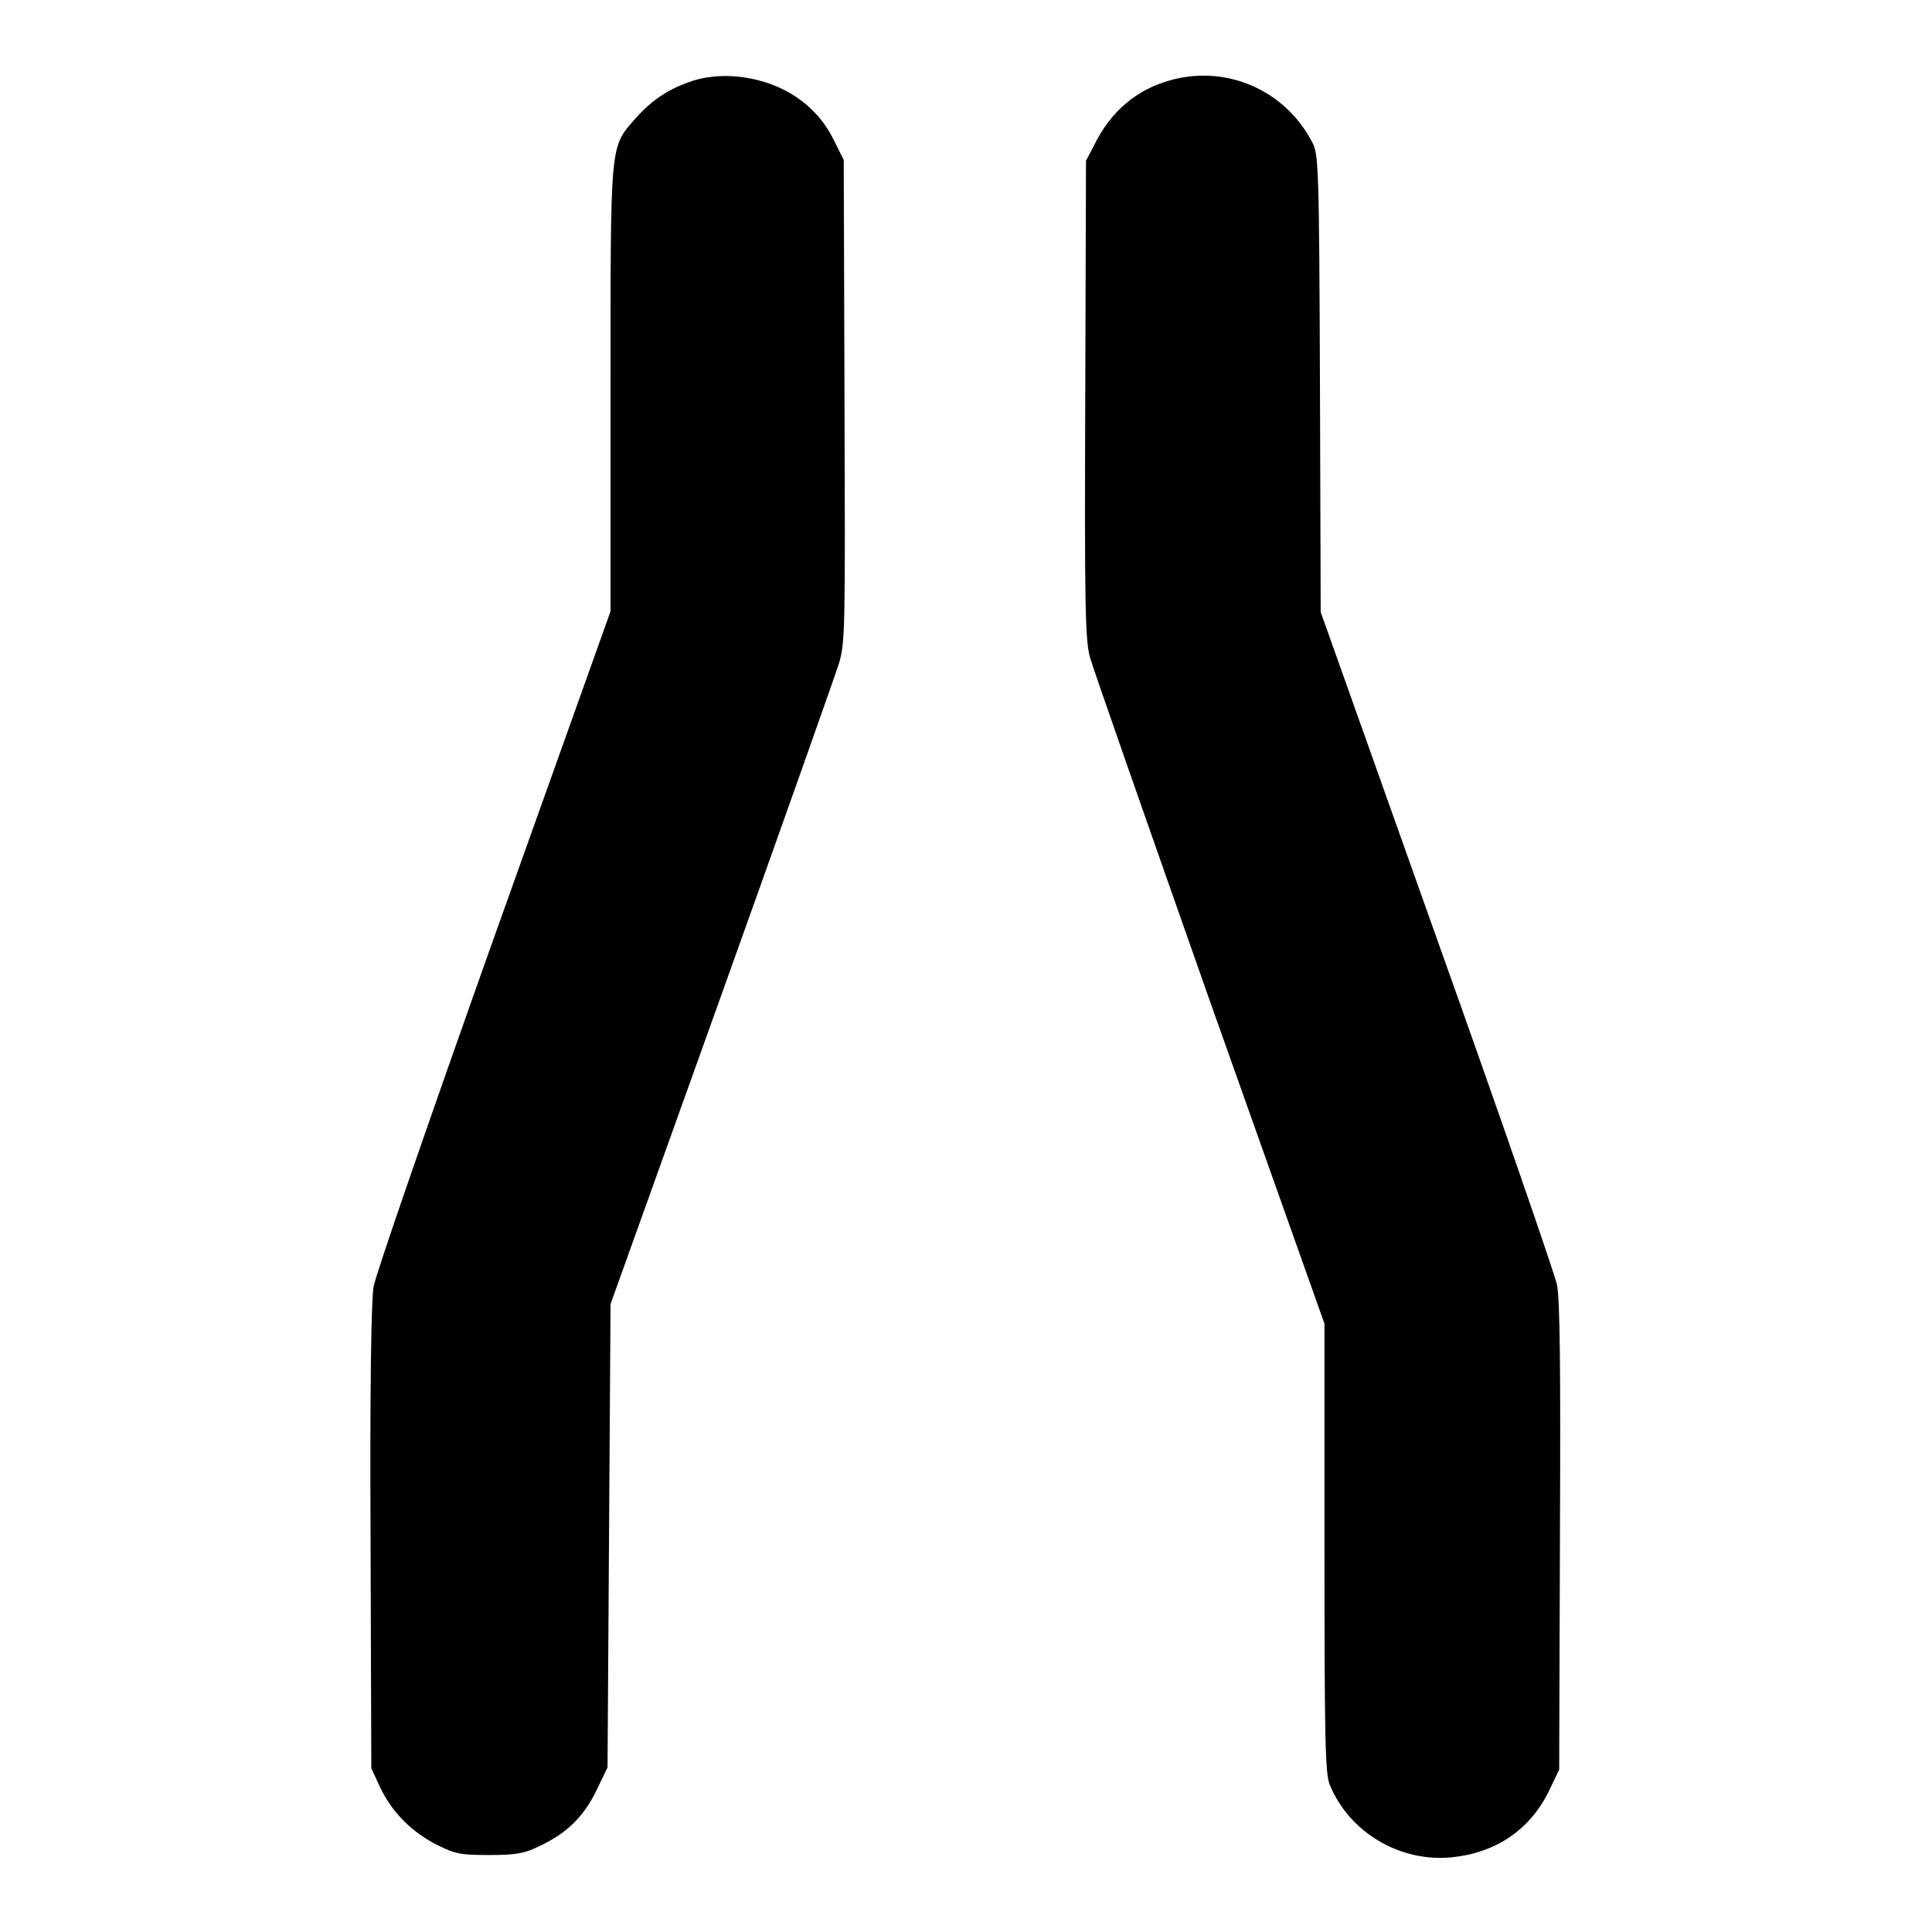
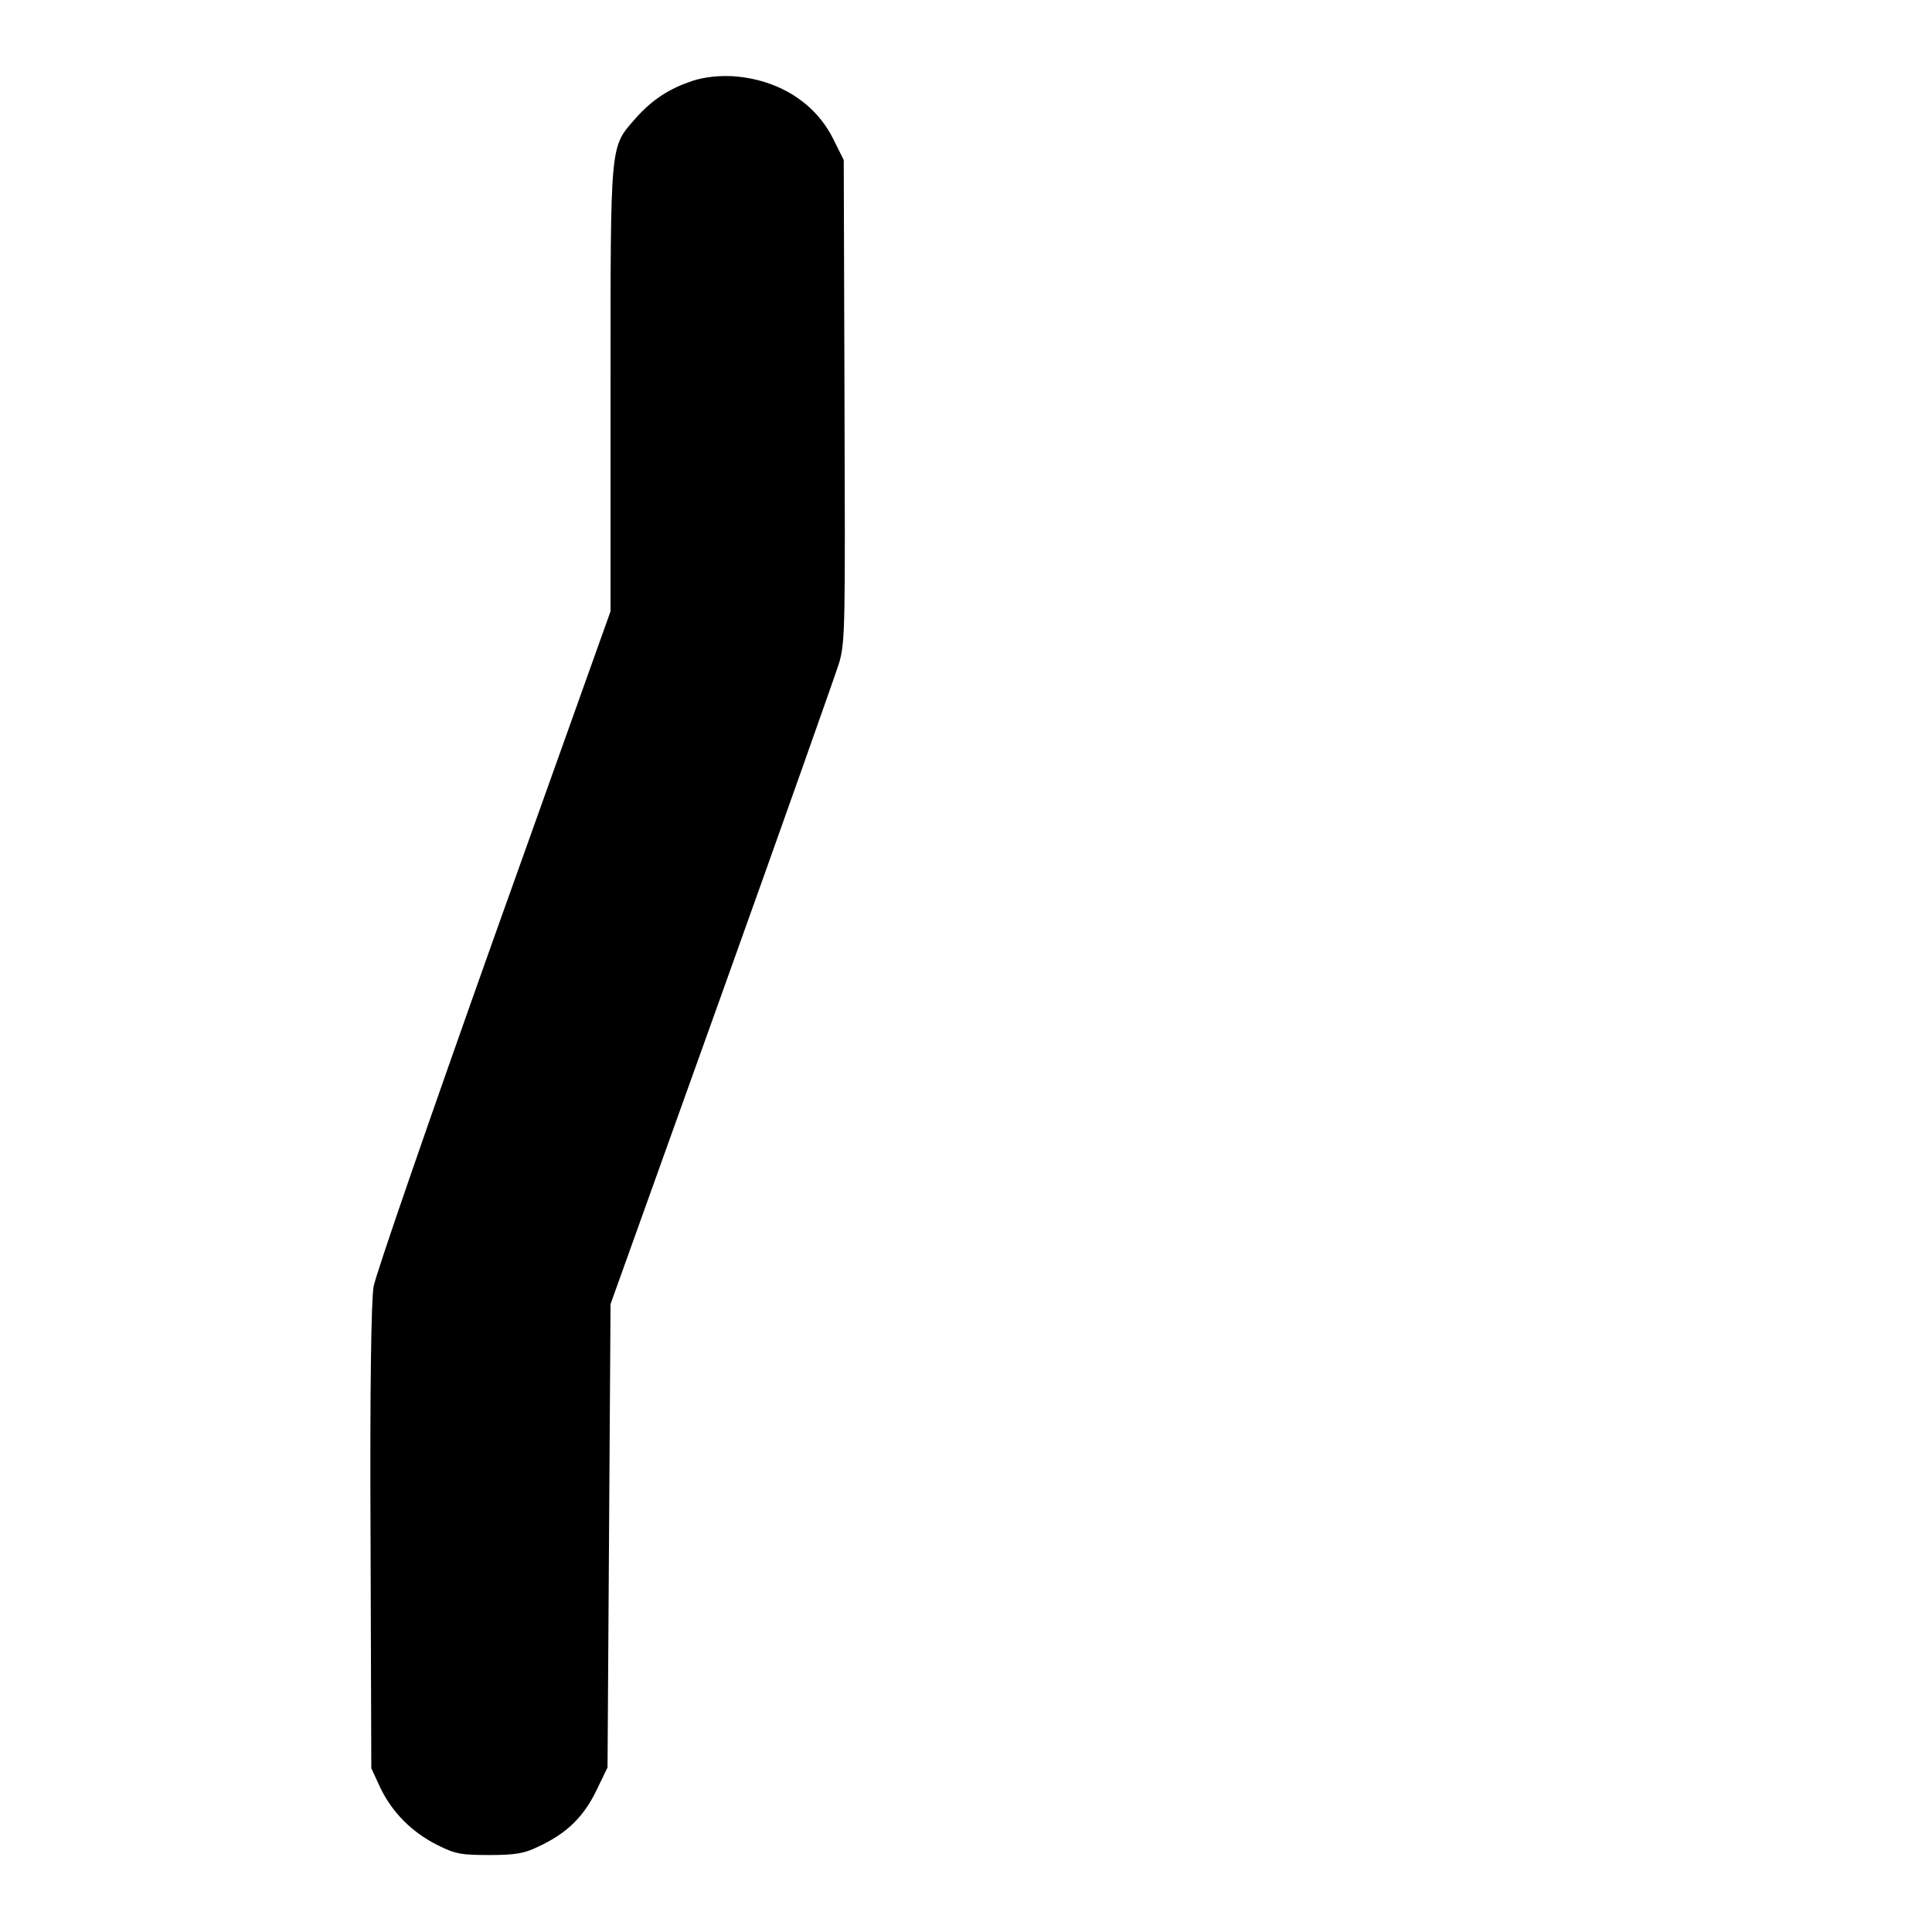
<svg xmlns="http://www.w3.org/2000/svg" version="1.1" x="0px" y="0px" viewBox="0 0 256 256" enable-background="new 0 0 256 256" xml:space="preserve">
  <g>
    <g>
      <g>
        <path fill="#000000" d="M91.8,10.7c-3,1-5.3,2.4-7.6,5c-3.4,3.9-3.3,2.8-3.3,35.8V81l-15.5,43.4c-8.5,23.9-15.7,44.7-15.9,46.1c-0.3,1.7-0.5,13.3-0.4,33.2l0.1,30.6l1.2,2.6c1.6,3.3,4.2,5.9,7.6,7.6c2.4,1.2,3.2,1.3,6.9,1.3c3.3,0,4.6-0.2,6.4-1.1c3.7-1.7,6-3.9,7.7-7.4l1.5-3.1l0.2-30.7l0.2-30.7l14.7-41c8.1-22.6,15.1-42.4,15.6-44c0.8-2.8,0.8-4.9,0.7-34.8l-0.1-31.8l-1.3-2.6c-2.4-5-7.4-8.1-13.4-8.5C95.2,10,93.4,10.2,91.8,10.7z" />
-         <path fill="#000000" d="M155.2,10.6c-4.5,1.2-8,4.1-10.2,8.6l-1.1,2.1l-0.1,31.5c-0.1,27.3,0,31.9,0.6,34.2c0.4,1.5,7.6,22,15.9,45.6l15.2,42.8v29.7c0,25.7,0.1,29.9,0.7,31.4c2.6,6.3,9.3,10.3,16.2,9.6c5.8-0.6,10.2-3.6,12.7-8.5l1.5-3.1l0.1-30.9c0.1-22.6,0-31.6-0.4-33.4c-0.3-1.4-7.4-22-15.9-45.8l-15.4-43.3l-0.1-30.3c-0.1-28.7-0.2-30.4-1-31.9C170.3,11.9,162.5,8.6,155.2,10.6z" />
      </g>
    </g>
  </g>
</svg>